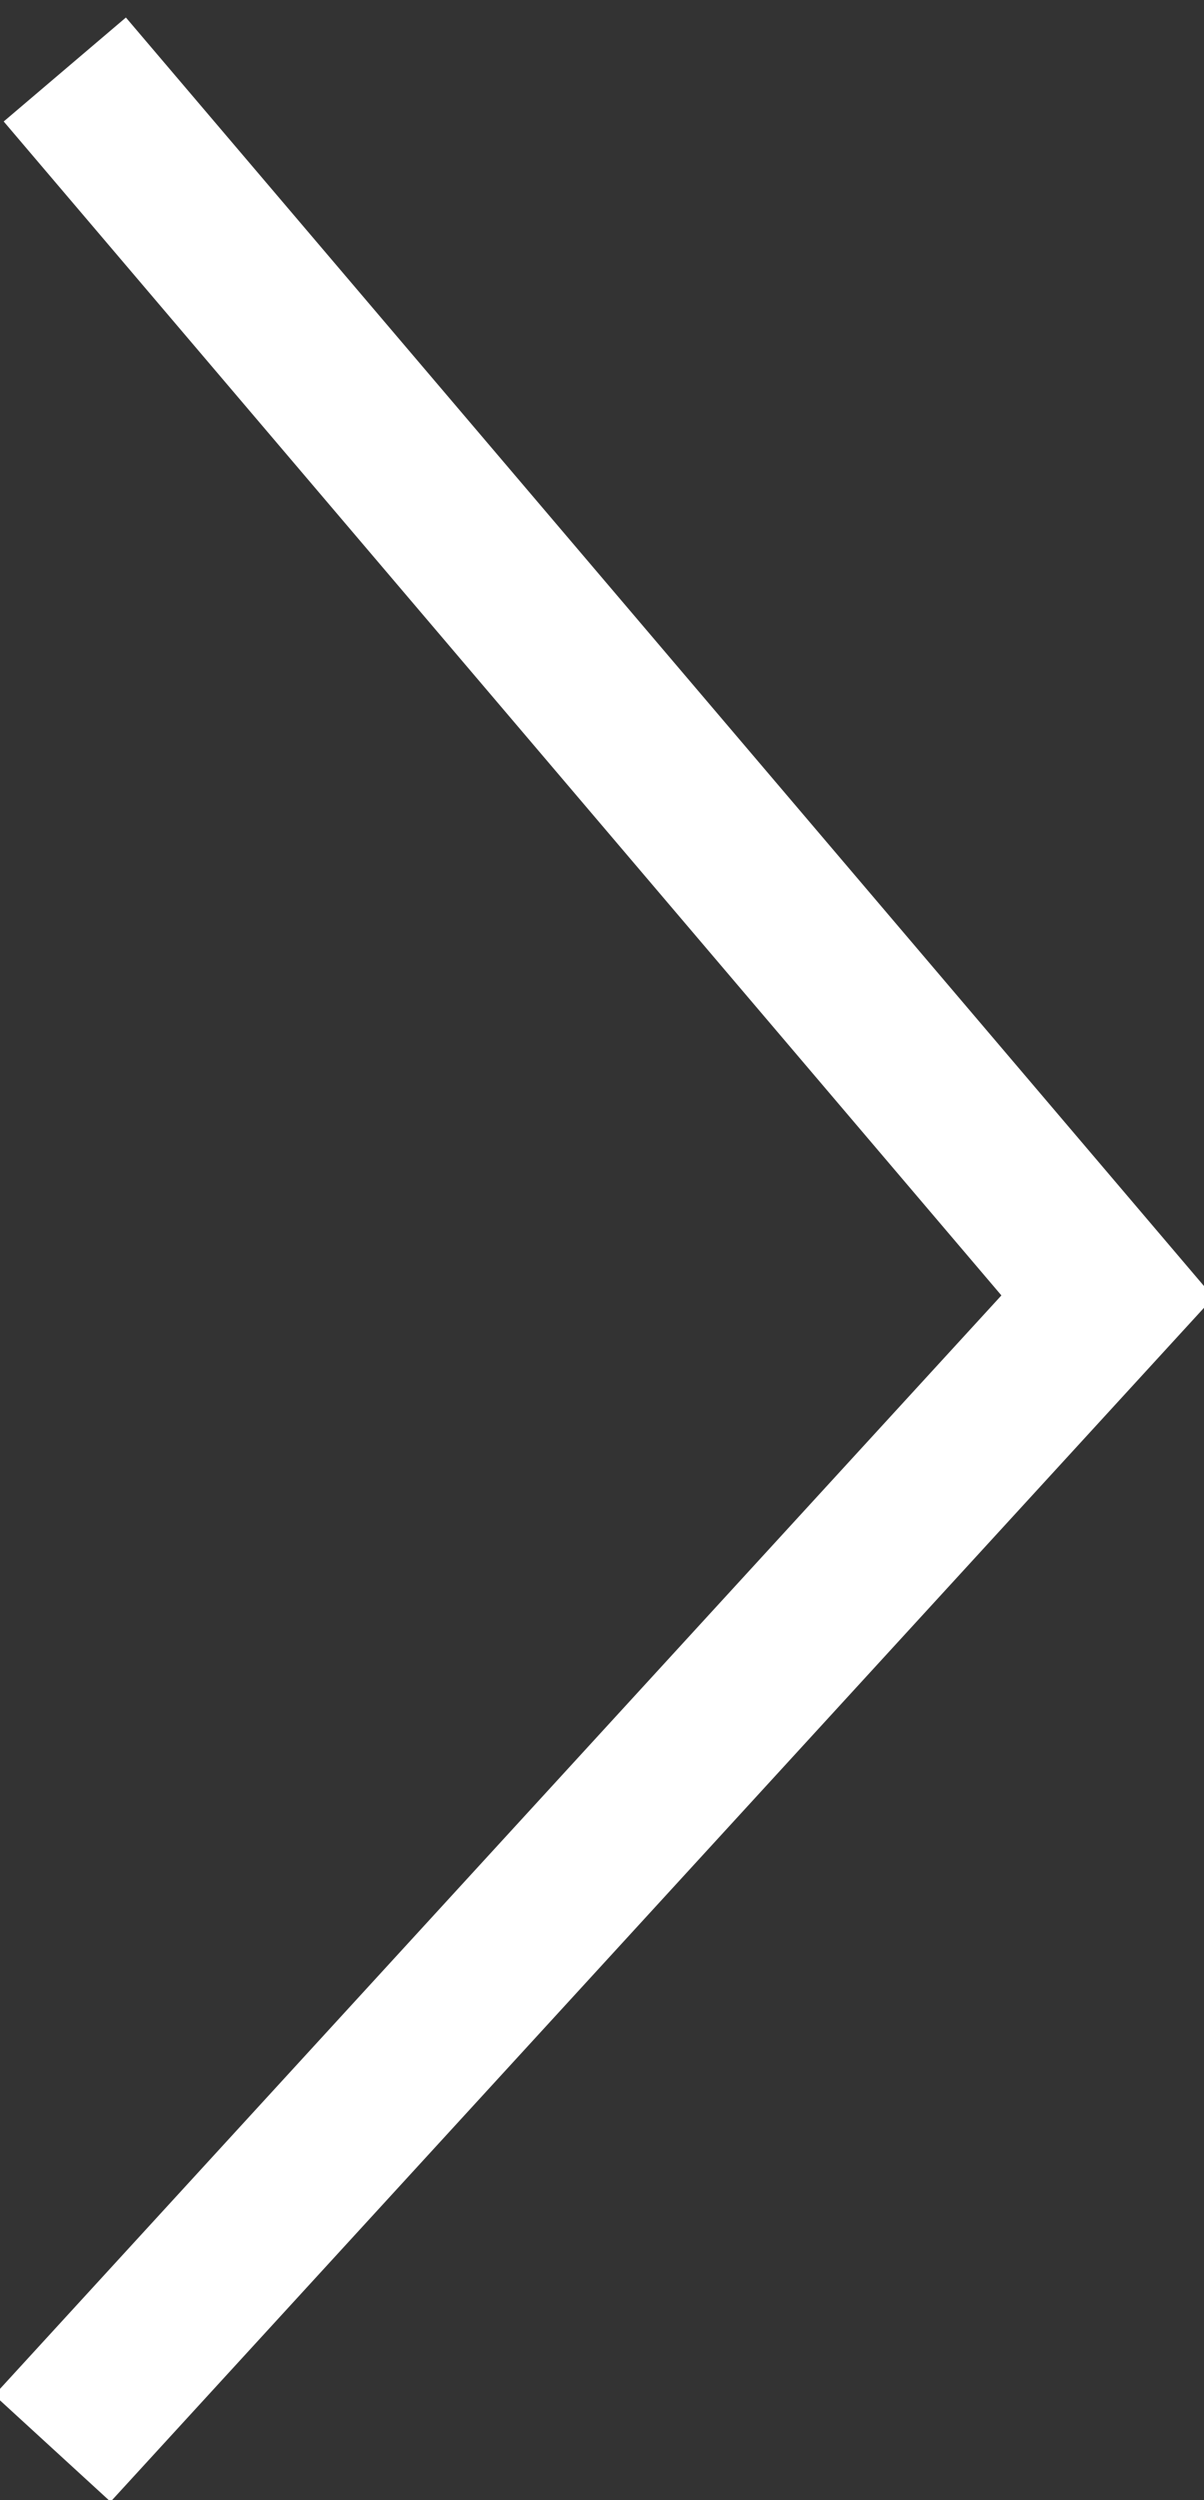
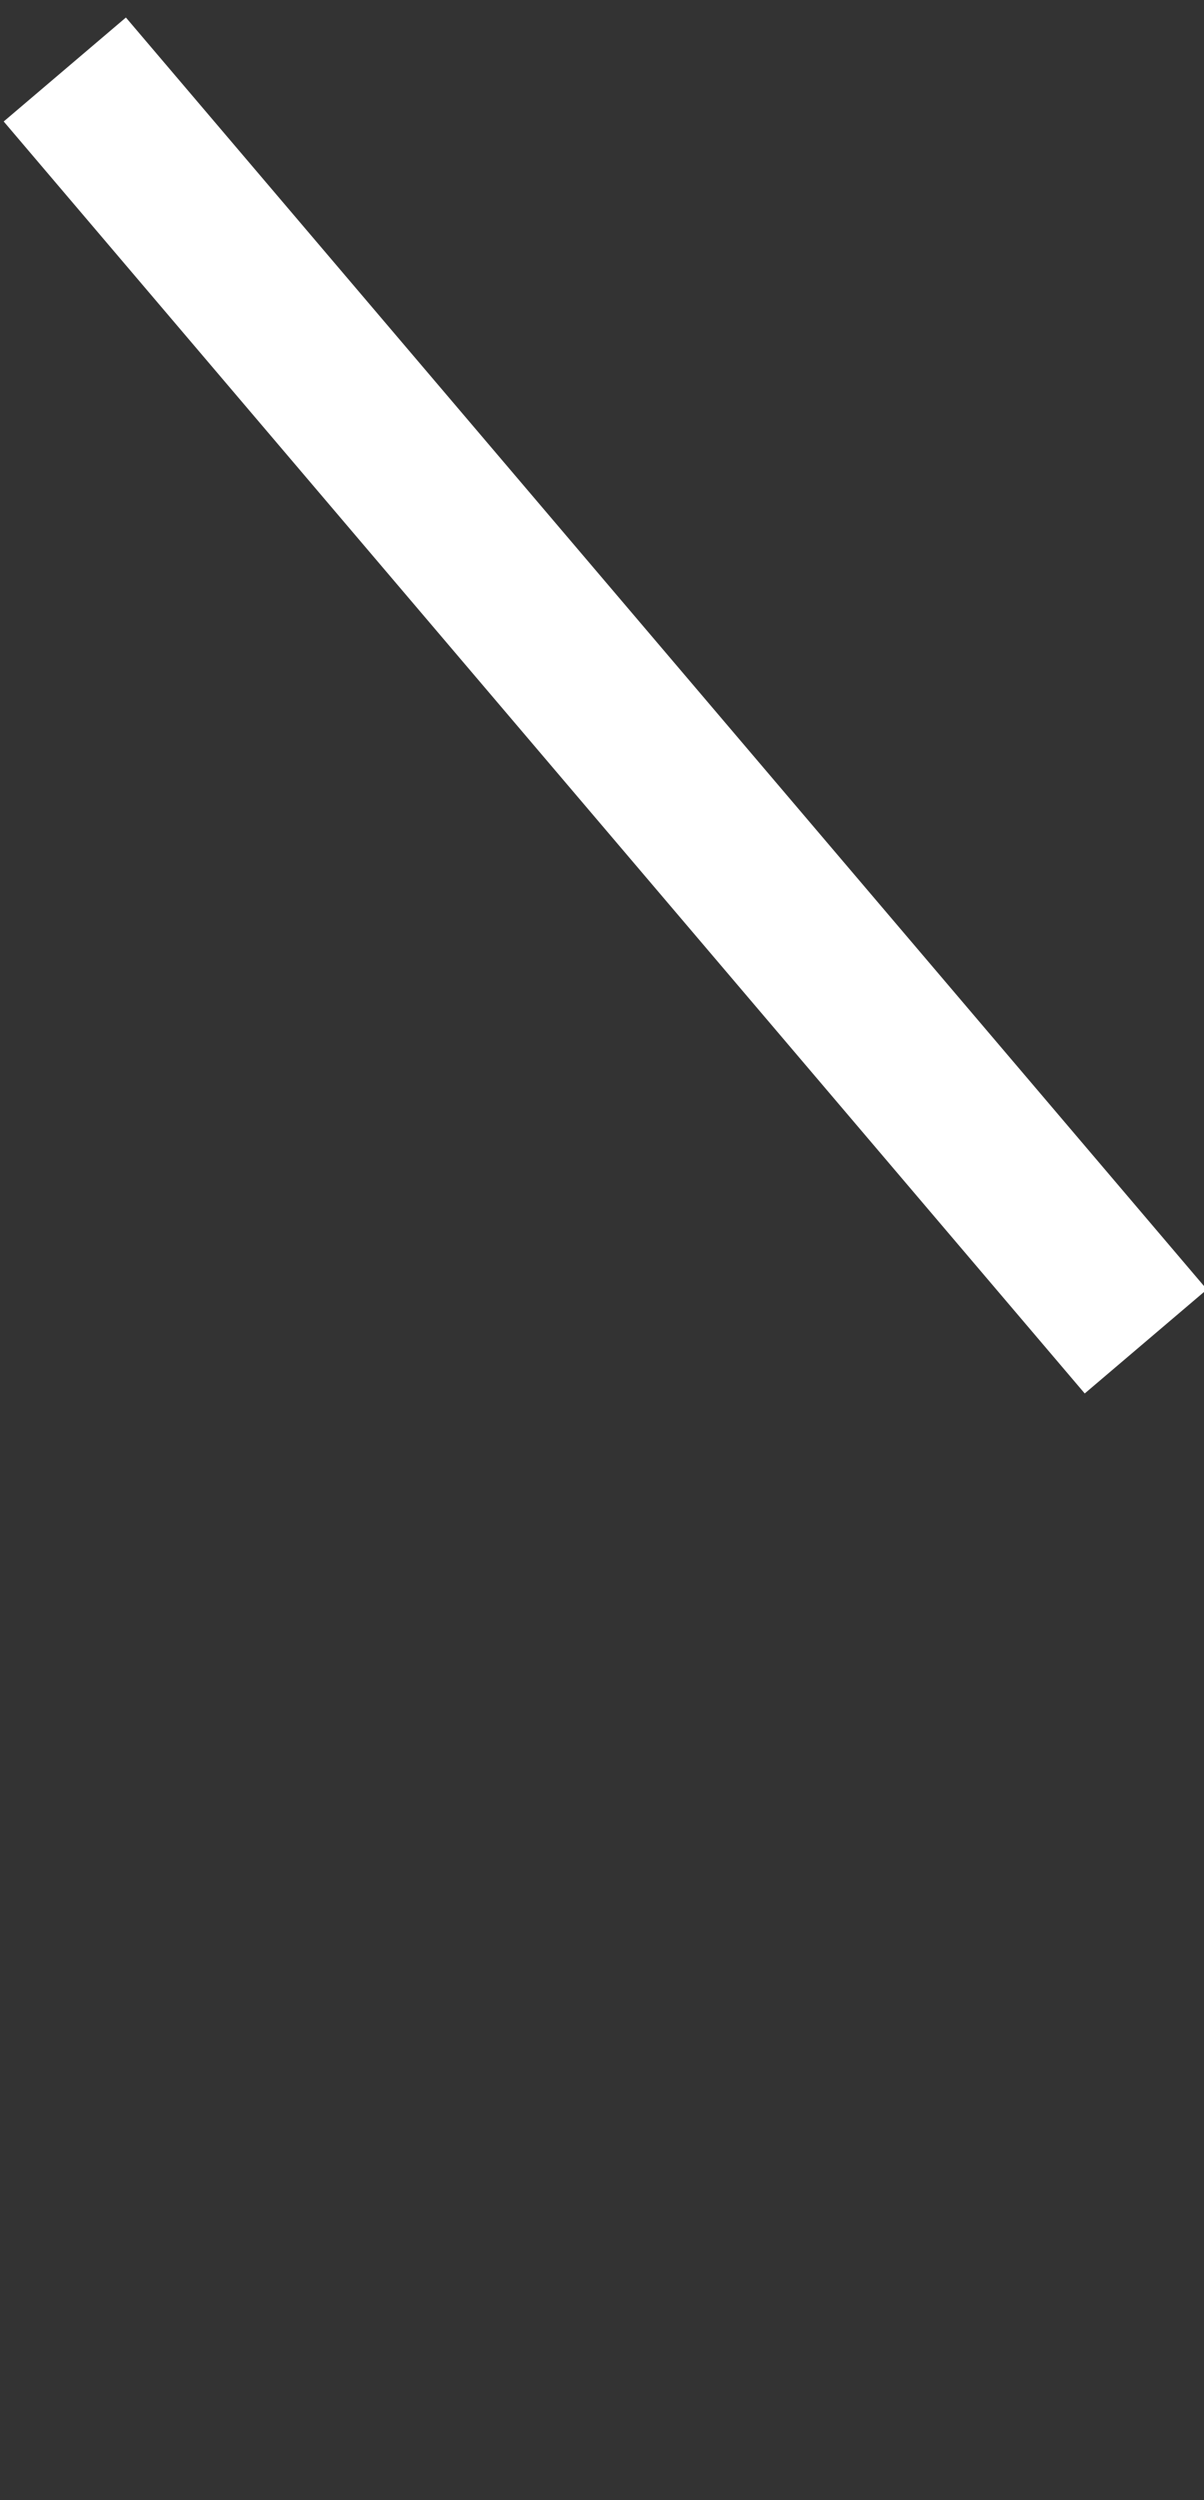
<svg xmlns="http://www.w3.org/2000/svg" xmlns:ns1="http://sodipodi.sourceforge.net/DTD/sodipodi-0.dtd" xmlns:ns2="http://www.inkscape.org/namespaces/inkscape" width="29.243" height="60.688" viewBox="0 0 29.243 60.688" version="1.1" id="svg8491" ns1:docname="slider-arrow.svg" ns2:version="1.2 (dc2aeda, 2022-05-15)">
  <rect x="0" y="0" width="29.243" height="60.688" fill="#333333" stroke="none" />
  <defs id="defs8495" />
  <ns1:namedview id="namedview8493" pagecolor="#ffffff" bordercolor="#000000" borderopacity="0.25" ns2:showpageshadow="2" ns2:pageopacity="0.0" ns2:pagecheckerboard="0" ns2:deskcolor="#d1d1d1" showgrid="false" ns2:zoom="5.9853908" ns2:cx="-13.365877" ns2:cy="30.992128" ns2:window-width="1262" ns2:window-height="595" ns2:window-x="69" ns2:window-y="524" ns2:window-maximized="0" ns2:current-layer="svg8491" />
-   <path data-name="선 1" style="fill:#cc0000;fill-opacity:1;stroke:#ffffff;stroke-width:3.831;stroke-dasharray:none;stroke-opacity:1" d="M 1.273,59.433 28.075,30.185" id="path8487" ns1:nodetypes="cc" />
  <path data-name="선 1" style="fill:#cc0000;fill-opacity:1;stroke:#ffffff;stroke-width:3.896;stroke-dasharray:none;stroke-opacity:1" d="M 27.83,32.563 1.574,1.687" id="path8487-4" ns1:nodetypes="cc" />
</svg>